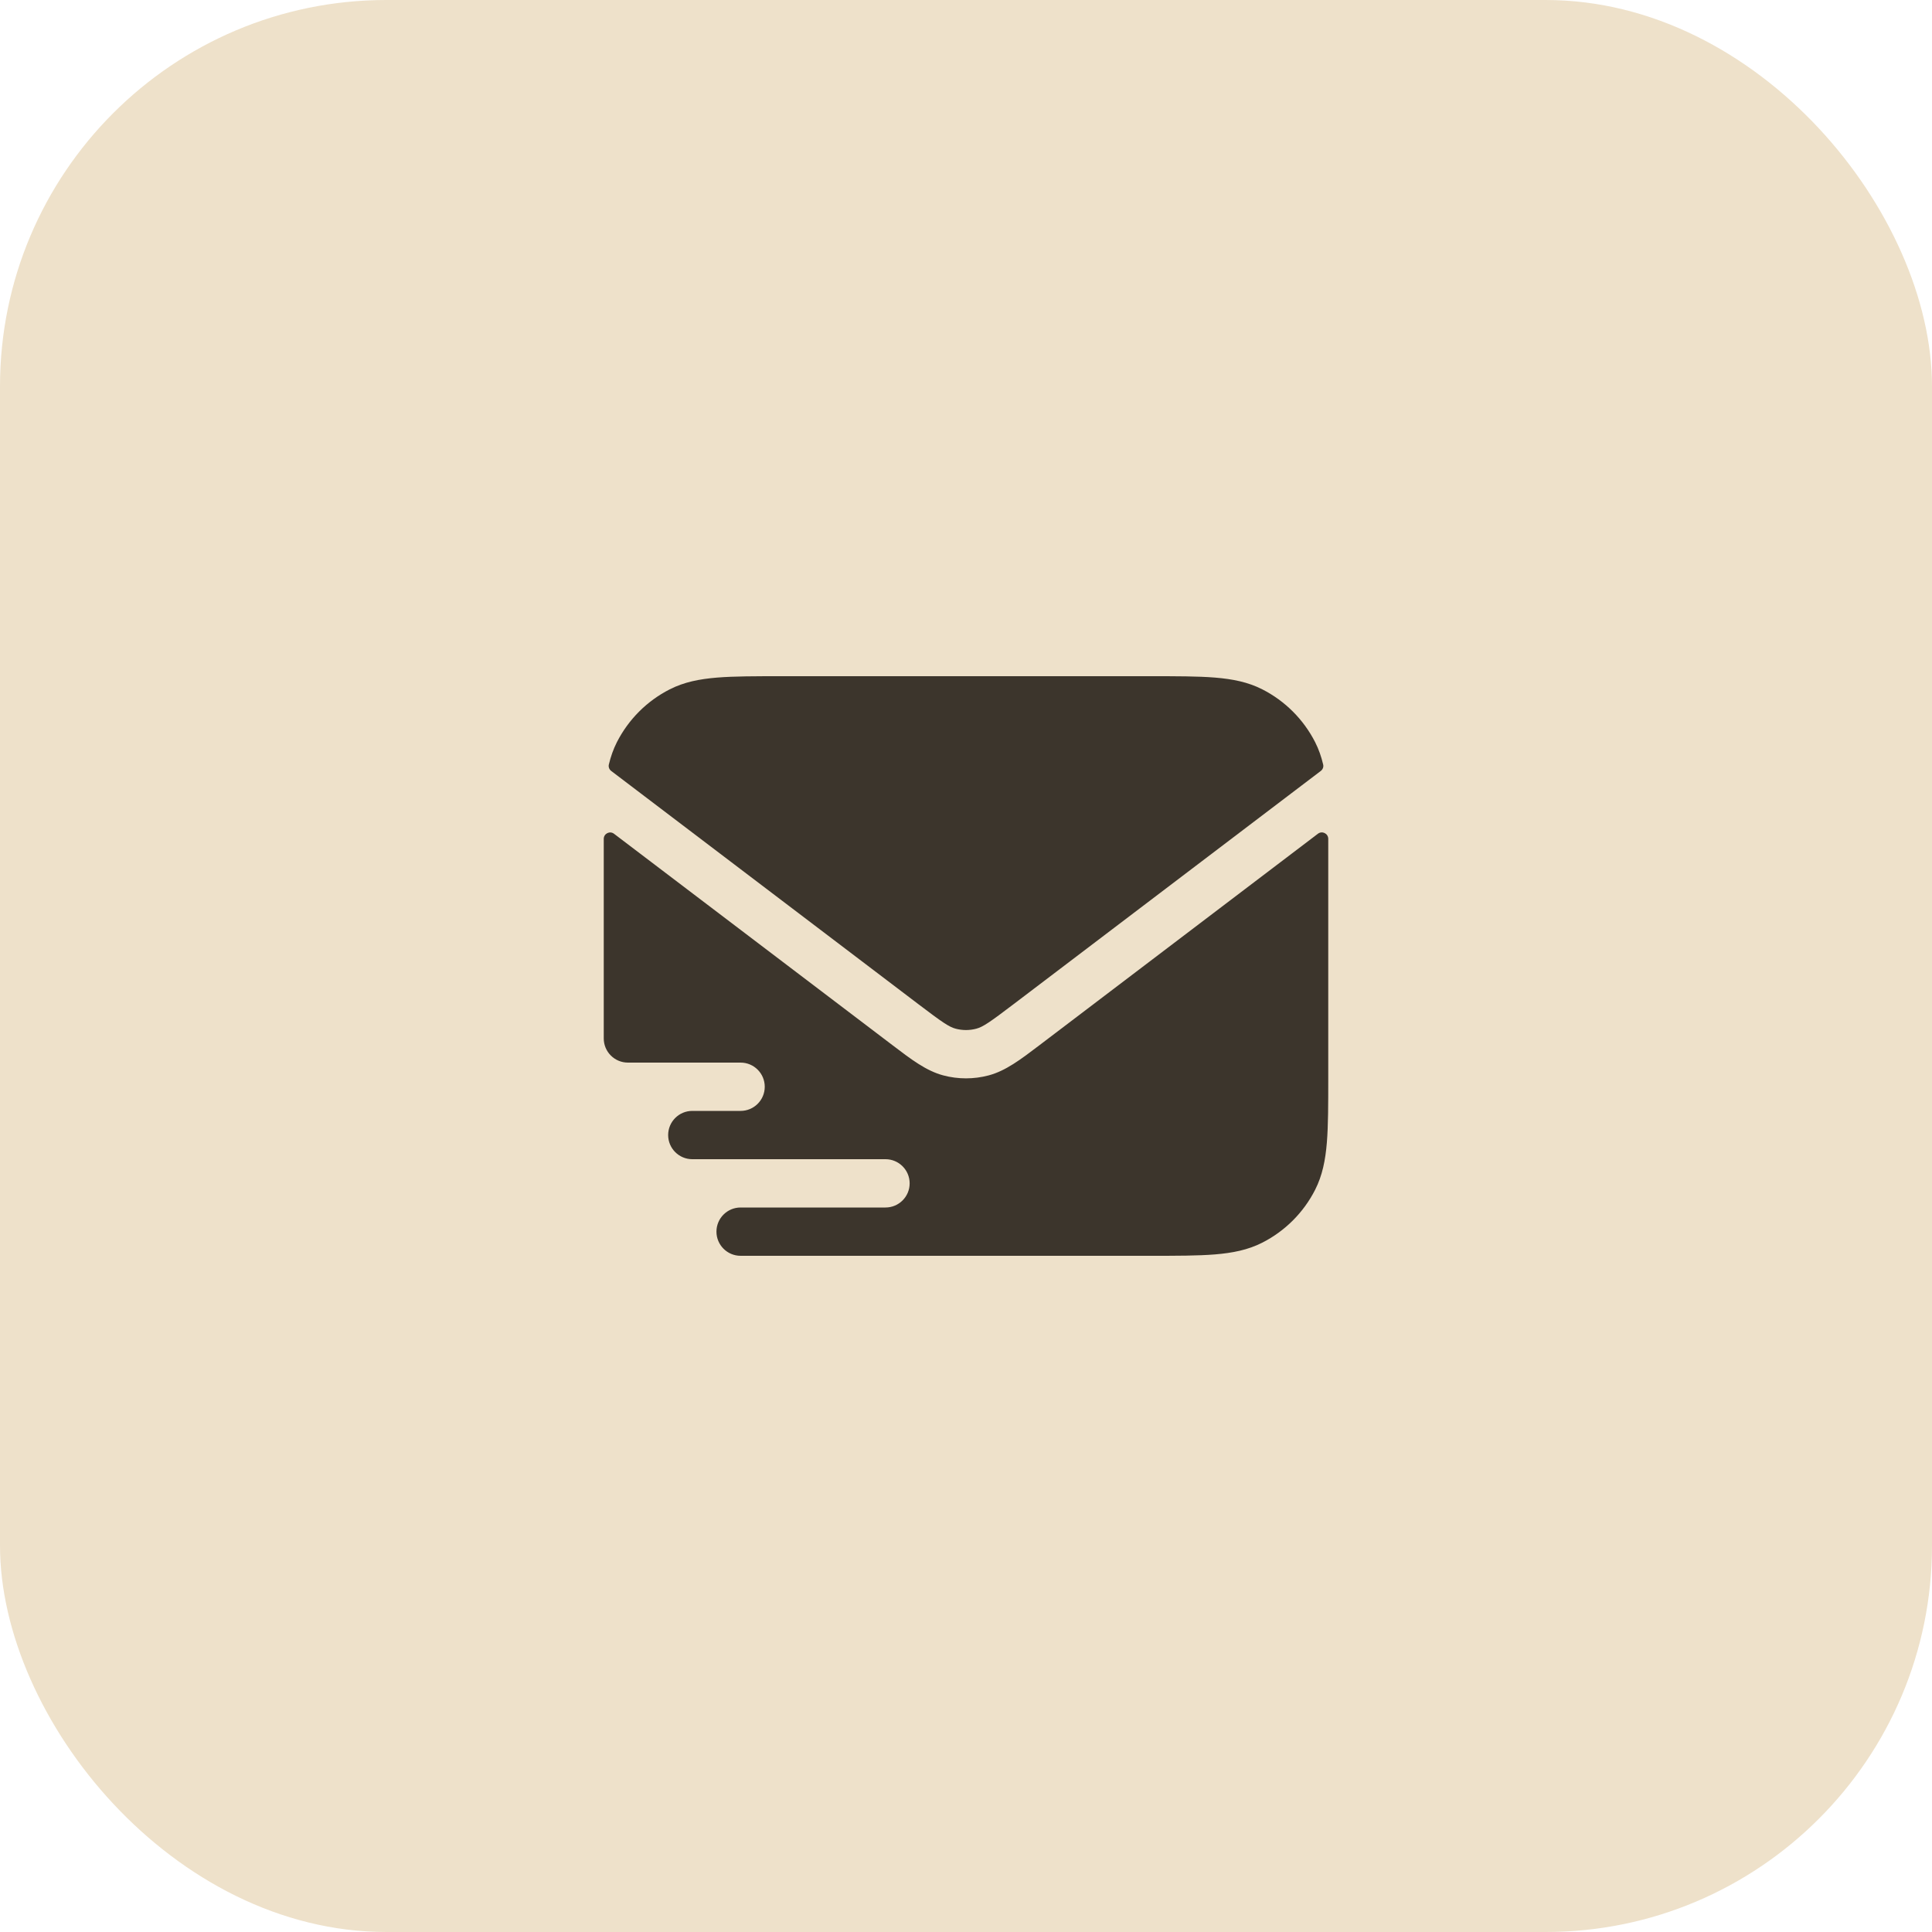
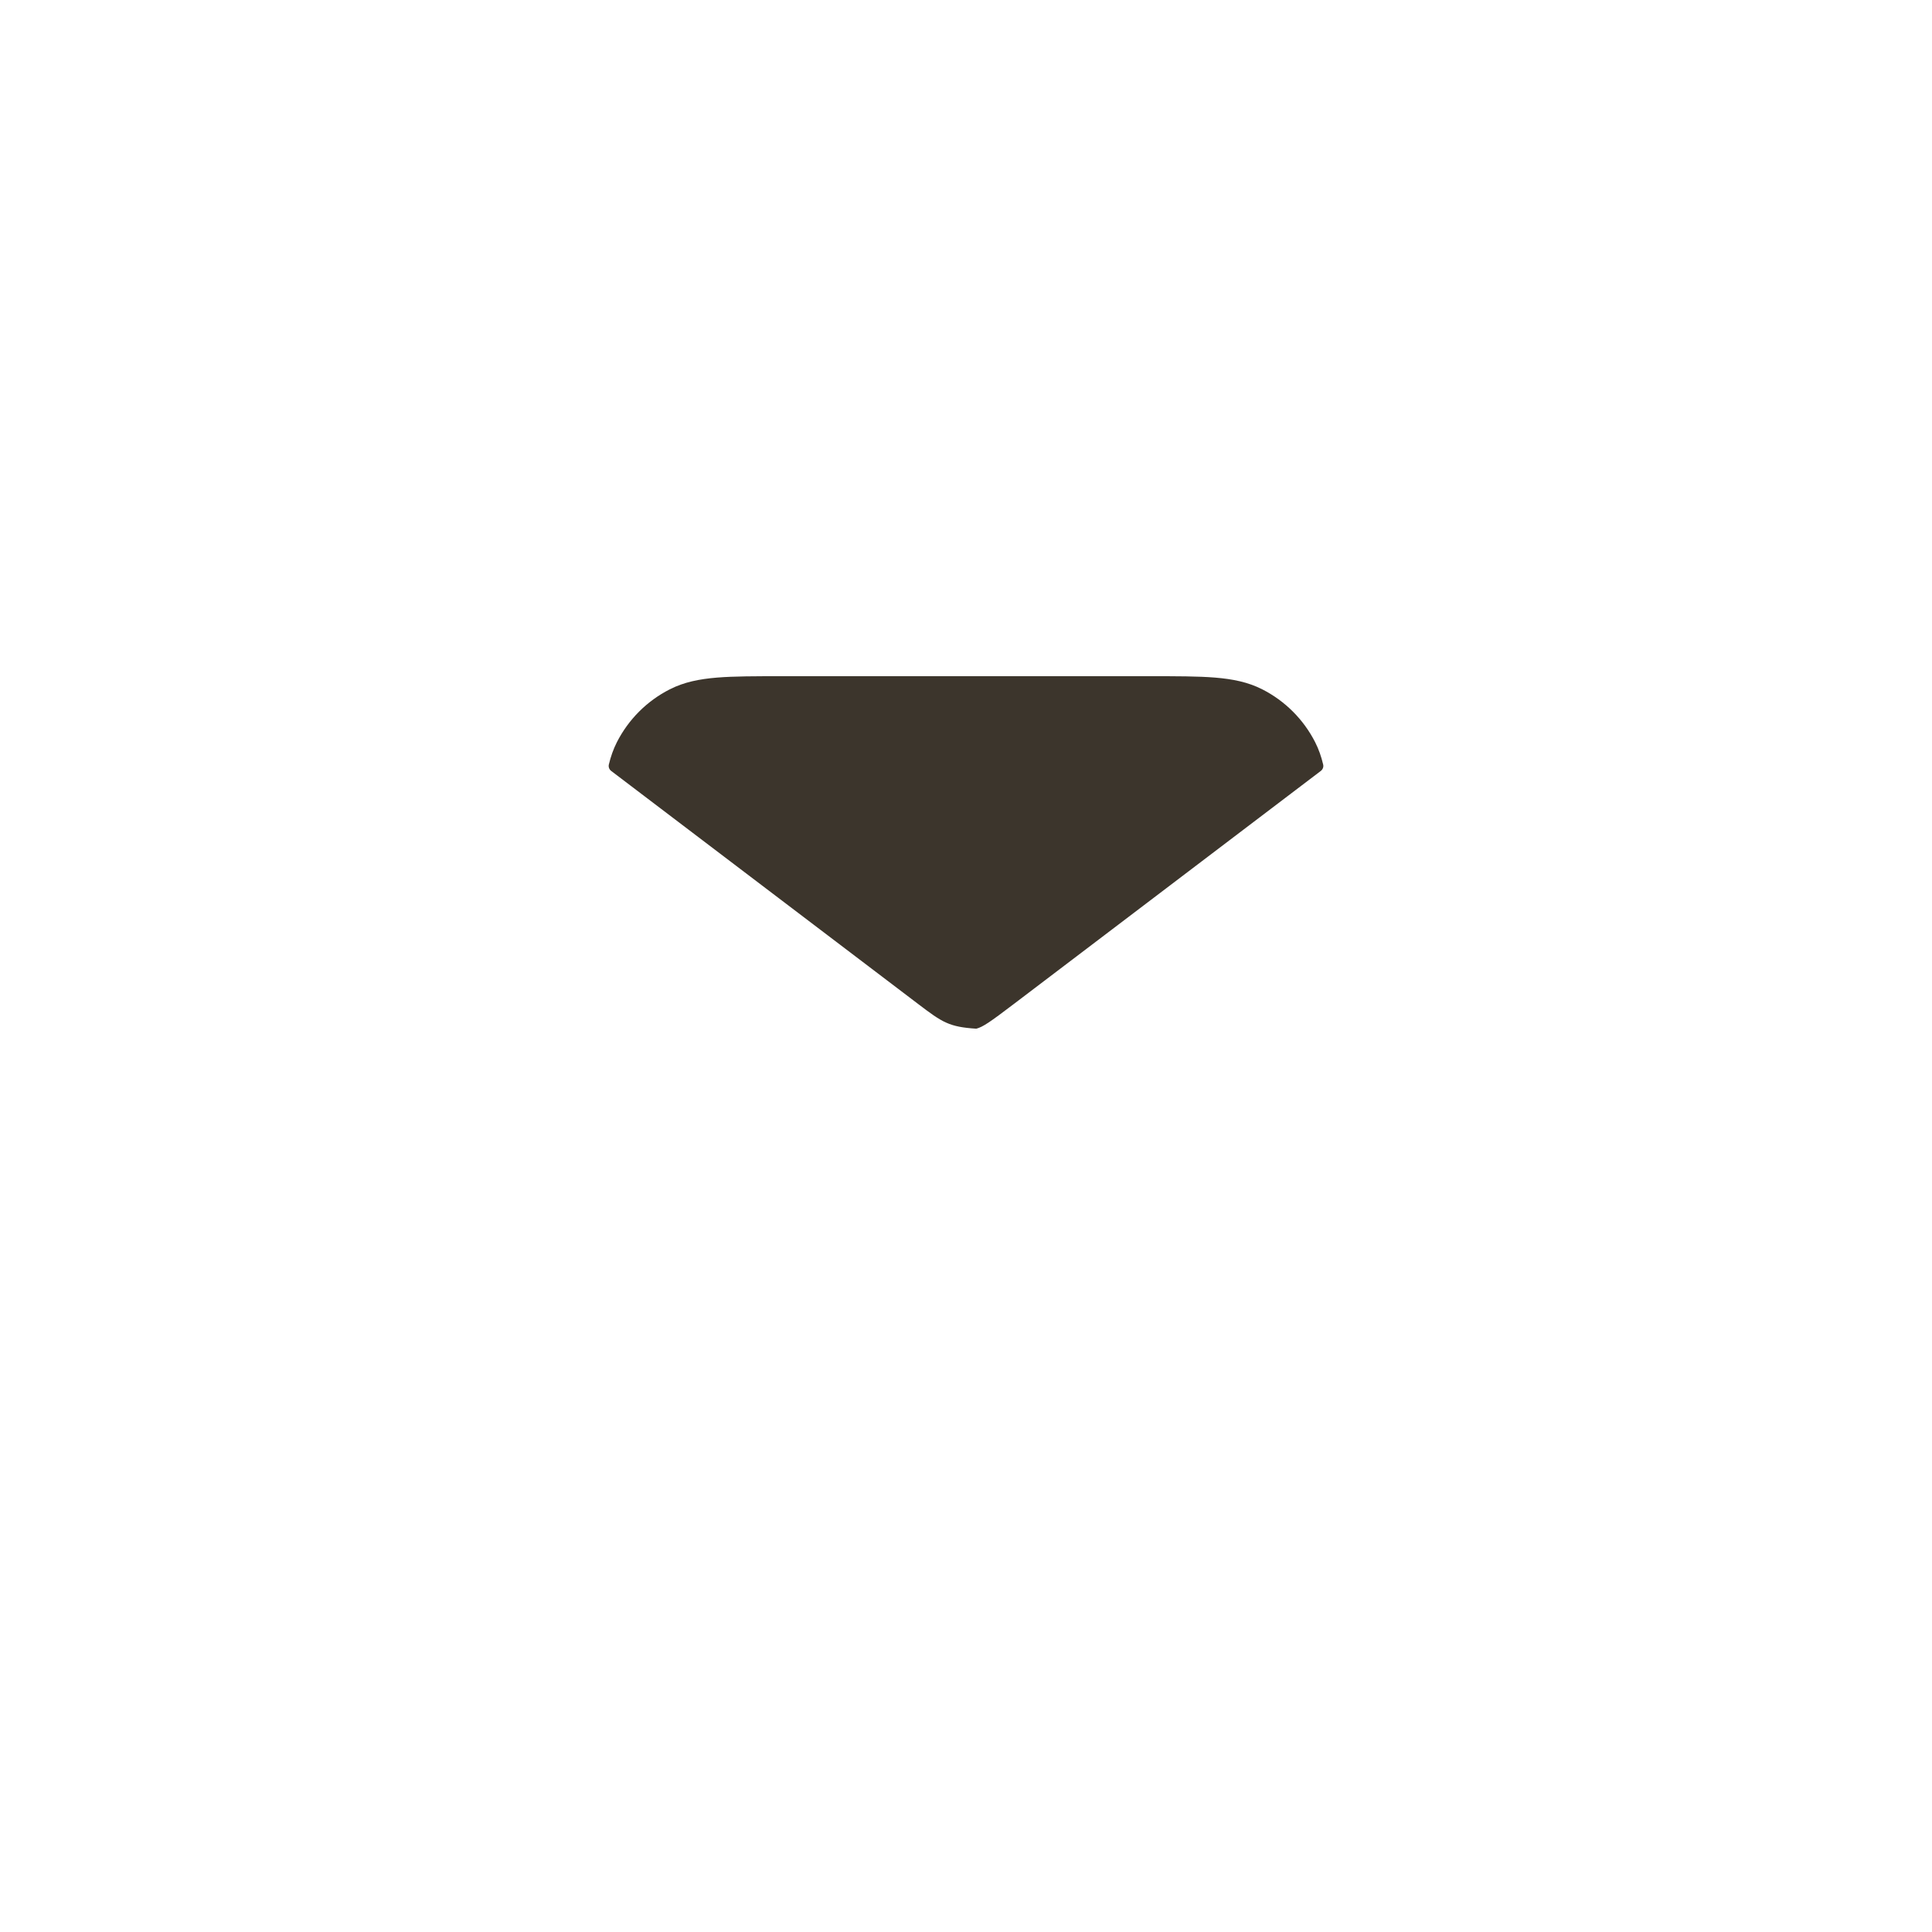
<svg xmlns="http://www.w3.org/2000/svg" width="60" height="60" viewBox="0 0 60 60" fill="none">
-   <rect width="60" height="60" rx="12" fill="#EEE1CA" />
-   <path d="M24.268 21H35.733C36.545 21 37.201 21 37.732 21.043C38.279 21.088 38.759 21.182 39.203 21.409C39.908 21.768 40.482 22.342 40.842 23.047C40.955 23.269 41.035 23.5 41.092 23.743C41.11 23.818 41.08 23.895 41.019 23.942L31.481 31.183C30.734 31.751 30.524 31.893 30.32 31.947C30.11 32.003 29.889 32.003 29.678 31.947C29.475 31.893 29.265 31.751 28.518 31.183L18.982 23.943C18.92 23.896 18.891 23.819 18.908 23.744C18.966 23.501 19.046 23.27 19.159 23.047C19.519 22.342 20.092 21.768 20.798 21.409C21.242 21.182 21.722 21.088 22.269 21.043C22.8 21 23.455 21 24.268 21Z" fill="#3C352C" />
-   <path d="M40.93 25.892C41.061 25.793 41.249 25.885 41.25 26.05C41.25 26.2 41.25 26.356 41.25 26.518V33.482C41.25 34.295 41.25 34.951 41.207 35.481C41.162 36.028 41.068 36.508 40.841 36.953C40.482 37.658 39.908 38.232 39.203 38.591C38.758 38.818 38.278 38.912 37.731 38.957C37.201 39 36.545 39 35.732 39H23C22.586 39 22.25 38.664 22.25 38.25C22.25 37.836 22.586 37.5 23 37.5H27.5C27.914 37.5 28.25 37.164 28.25 36.75C28.25 36.336 27.914 36 27.5 36H21.5C21.086 36 20.75 35.664 20.75 35.25C20.75 34.836 21.086 34.5 21.5 34.5H23C23.414 34.5 23.75 34.164 23.75 33.75C23.75 33.336 23.414 33 23 33H19.5C19.301 33 19.11 32.921 18.97 32.78C18.829 32.64 18.75 32.449 18.75 32.25V26.518C18.75 26.356 18.75 26.201 18.75 26.051C18.751 25.887 18.939 25.794 19.07 25.894L27.717 32.459C28.304 32.906 28.765 33.256 29.293 33.397C29.756 33.52 30.242 33.52 30.705 33.397C31.233 33.256 31.694 32.906 32.282 32.459L40.93 25.892Z" fill="#3C352C" />
+   <path d="M24.268 21H35.733C36.545 21 37.201 21 37.732 21.043C38.279 21.088 38.759 21.182 39.203 21.409C39.908 21.768 40.482 22.342 40.842 23.047C40.955 23.269 41.035 23.5 41.092 23.743C41.11 23.818 41.08 23.895 41.019 23.942L31.481 31.183C30.734 31.751 30.524 31.893 30.32 31.947C29.475 31.893 29.265 31.751 28.518 31.183L18.982 23.943C18.92 23.896 18.891 23.819 18.908 23.744C18.966 23.501 19.046 23.27 19.159 23.047C19.519 22.342 20.092 21.768 20.798 21.409C21.242 21.182 21.722 21.088 22.269 21.043C22.8 21 23.455 21 24.268 21Z" fill="#3C352C" />
</svg>